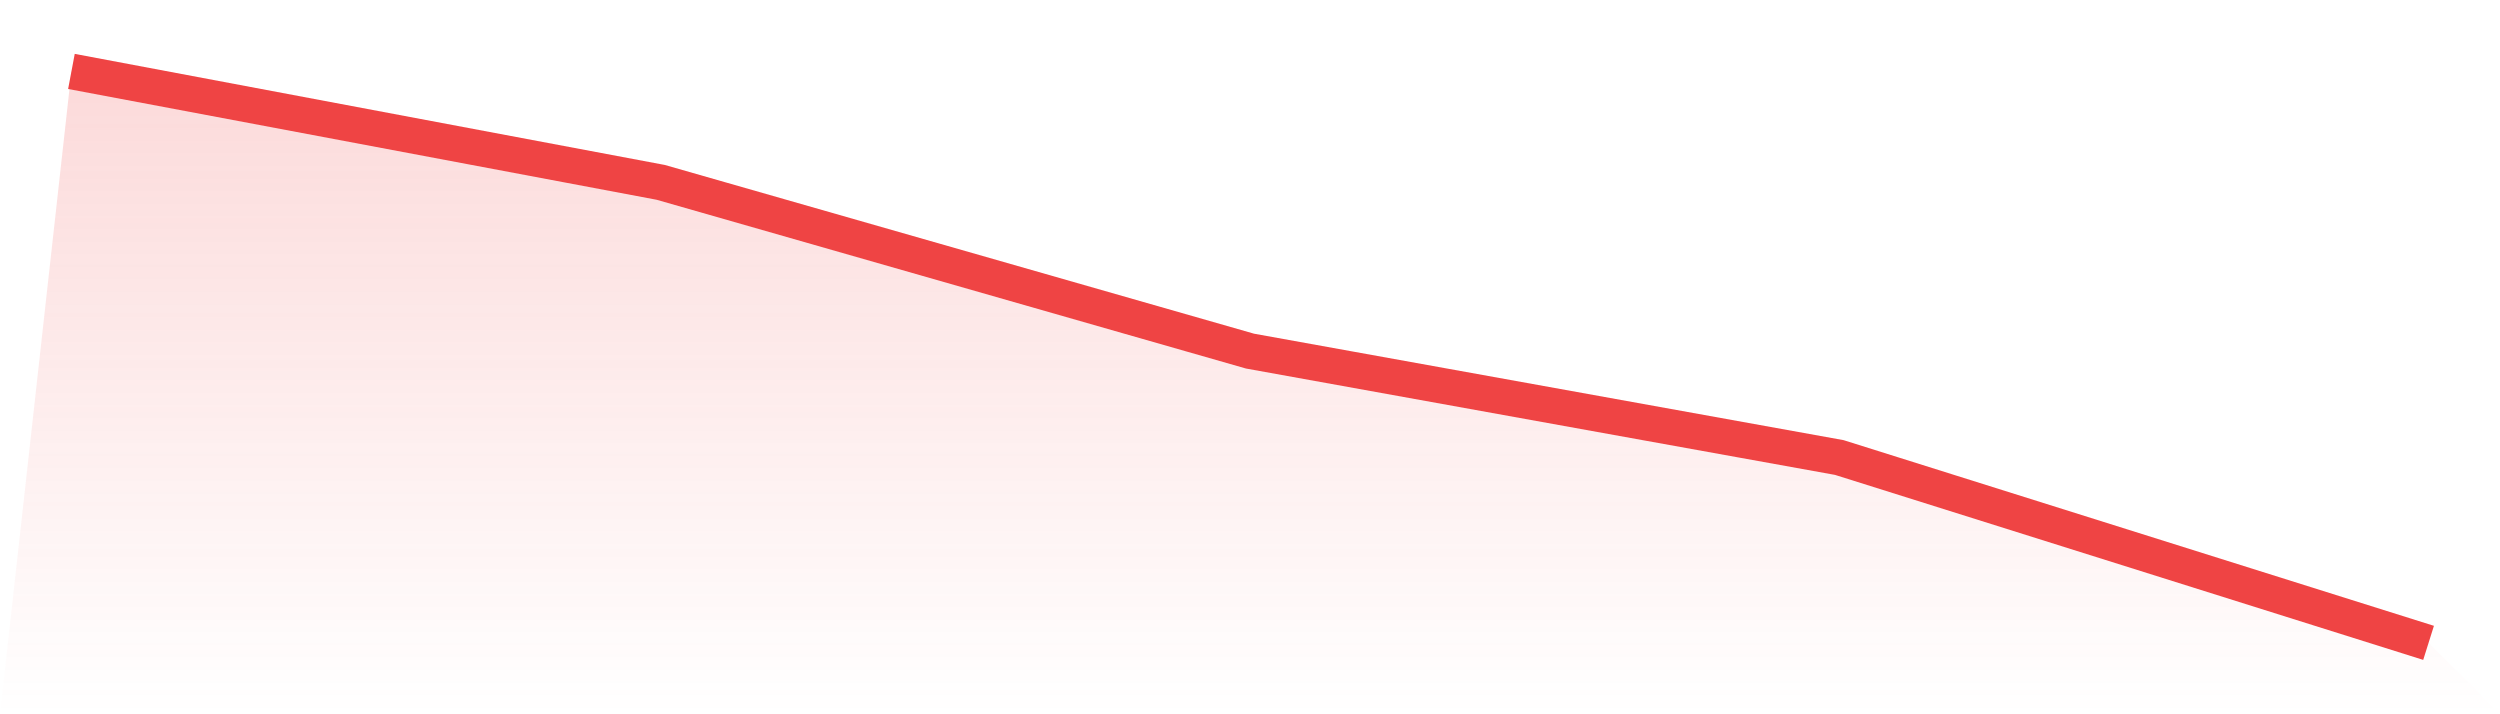
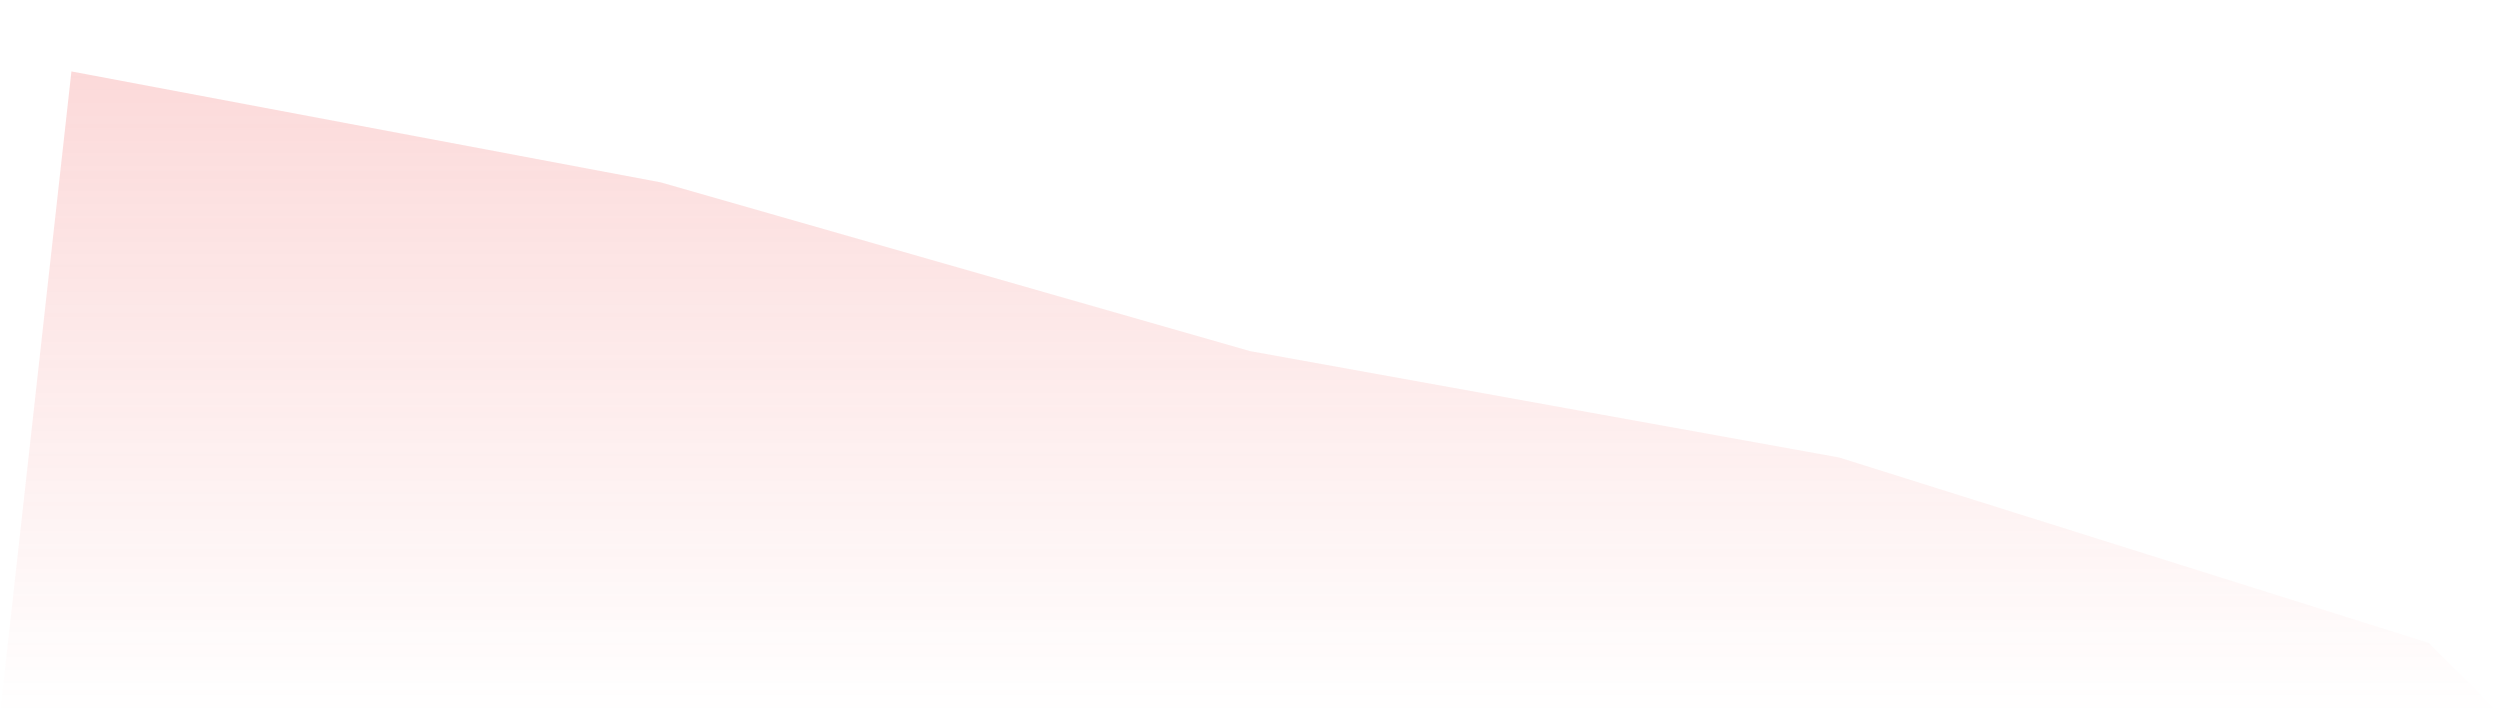
<svg xmlns="http://www.w3.org/2000/svg" viewBox="0 0 140 40">
  <defs>
    <linearGradient id="gradient" x1="0" x2="0" y1="0" y2="1">
      <stop offset="0%" stop-color="#ef4444" stop-opacity="0.2" />
      <stop offset="100%" stop-color="#ef4444" stop-opacity="0" />
    </linearGradient>
  </defs>
  <path d="M4,4 L4,4 L37,10.212 L70,19.662 L103,25.621 L136,36 L140,40 L0,40 z" fill="url(#gradient)" />
-   <path d="M4,4 L4,4 L37,10.212 L70,19.662 L103,25.621 L136,36" fill="none" stroke="#ef4444" stroke-width="2" />
</svg>